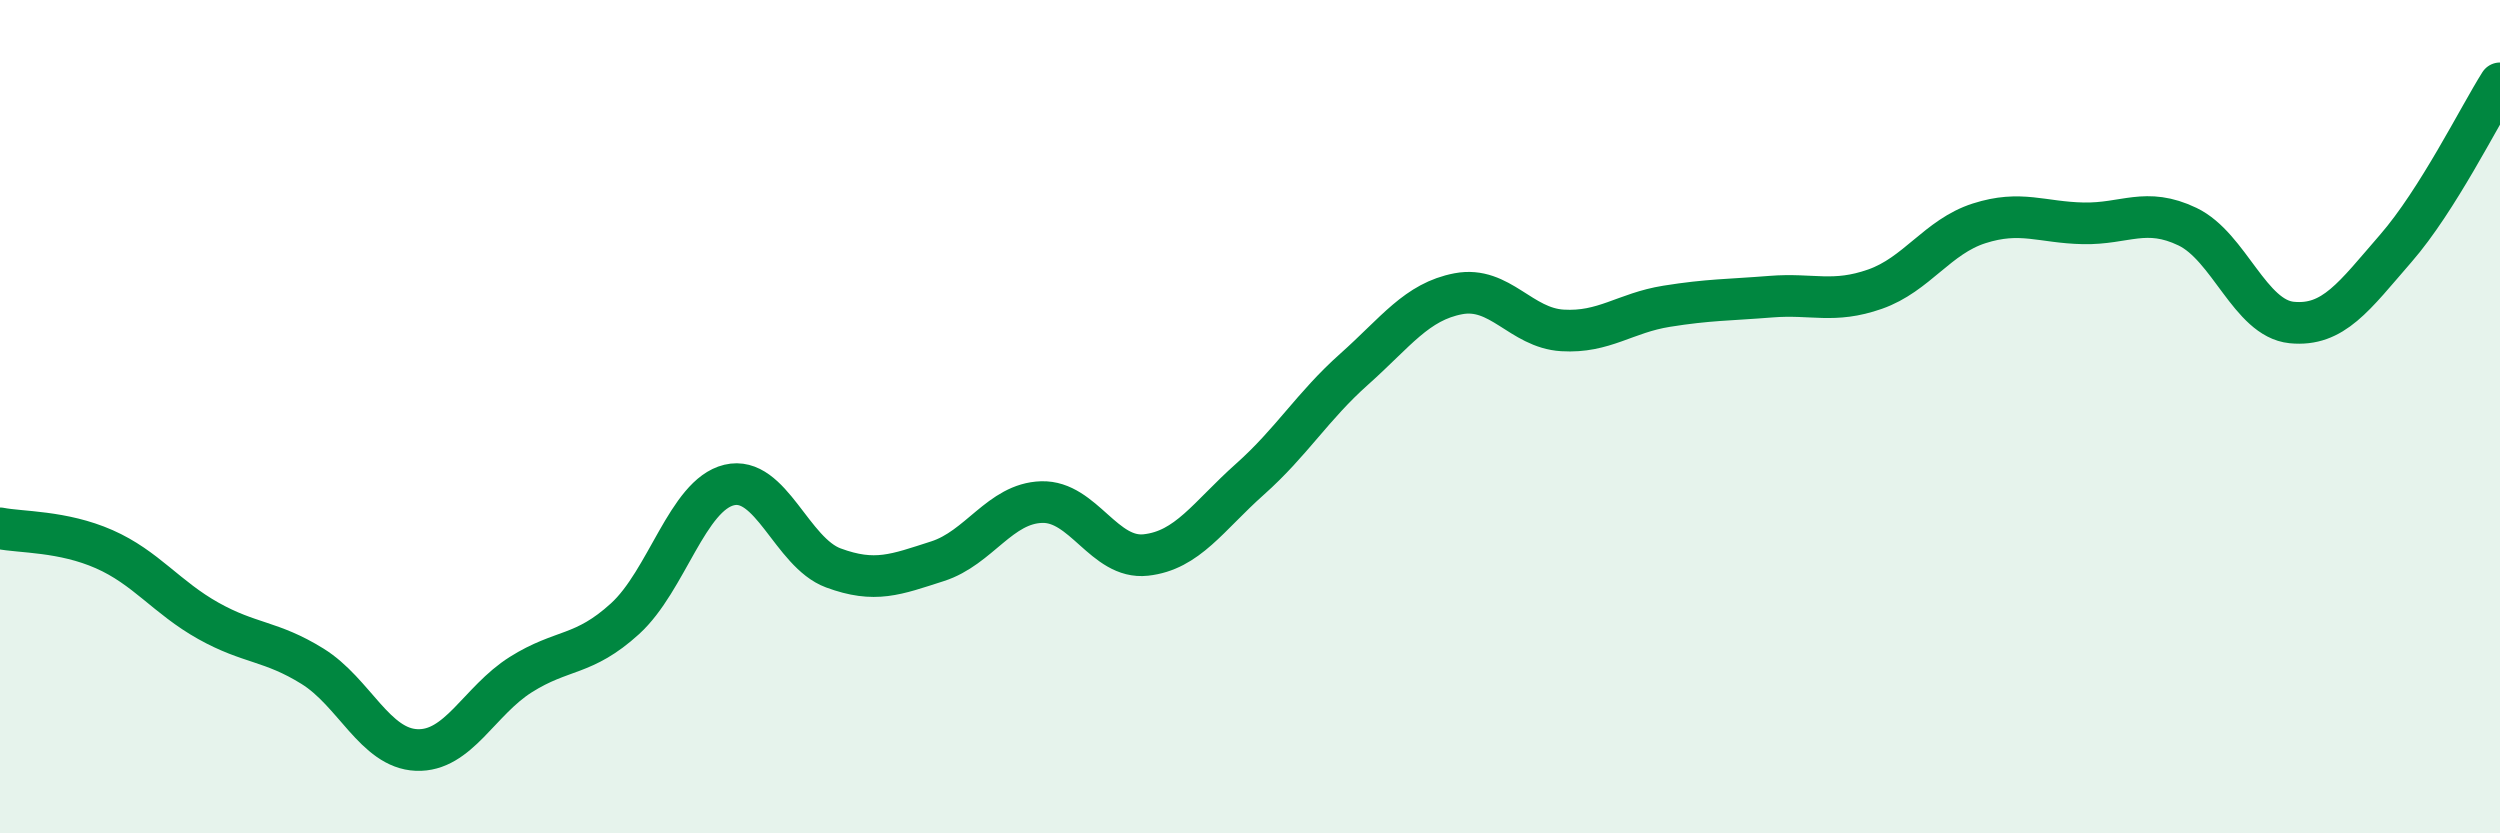
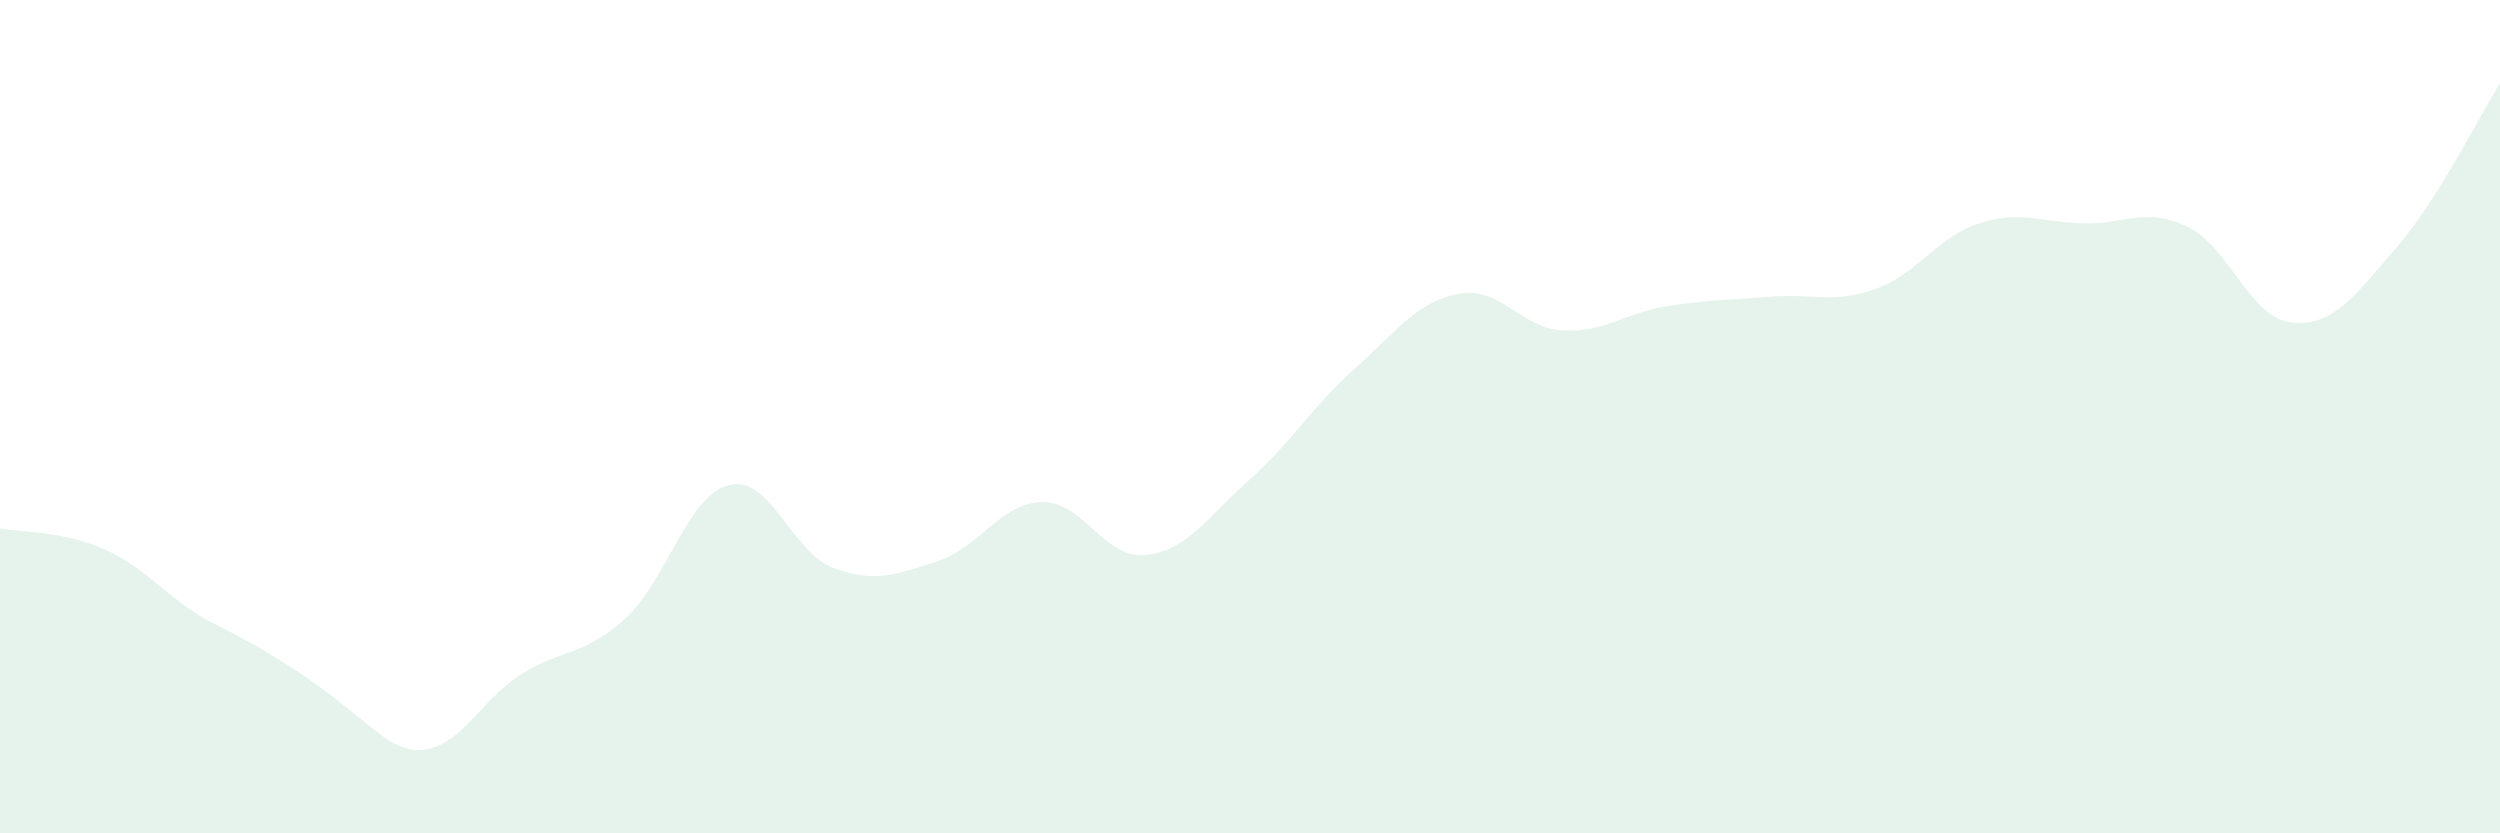
<svg xmlns="http://www.w3.org/2000/svg" width="60" height="20" viewBox="0 0 60 20">
-   <path d="M 0,12.68 C 0.5,12.78 1.5,12.74 2.5,13.18 C 3.5,13.62 4,14.34 5,14.9 C 6,15.46 6.5,15.37 7.5,15.99 C 8.5,16.61 9,17.96 10,18 C 11,18.04 11.5,16.82 12.5,16.19 C 13.5,15.56 14,15.76 15,14.85 C 16,13.94 16.5,11.88 17.5,11.64 C 18.5,11.4 19,13.26 20,13.63 C 21,14 21.5,13.79 22.5,13.47 C 23.5,13.15 24,12.08 25,12.05 C 26,12.02 26.5,13.43 27.5,13.32 C 28.5,13.21 29,12.39 30,11.5 C 31,10.61 31.5,9.75 32.5,8.86 C 33.5,7.97 34,7.24 35,7.05 C 36,6.86 36.5,7.87 37.5,7.93 C 38.5,7.99 39,7.51 40,7.35 C 41,7.19 41.5,7.2 42.5,7.12 C 43.5,7.04 44,7.29 45,6.94 C 46,6.59 46.5,5.68 47.5,5.36 C 48.5,5.04 49,5.34 50,5.36 C 51,5.38 51.5,4.96 52.5,5.44 C 53.5,5.92 54,7.64 55,7.74 C 56,7.84 56.5,7.11 57.5,5.96 C 58.5,4.81 59.5,2.79 60,2L60 20L0 20Z" fill="#008740" opacity="0.1" stroke-linecap="round" stroke-linejoin="round" />
-   <path d="M 0,12.68 C 0.5,12.78 1.5,12.74 2.5,13.18 C 3.5,13.62 4,14.34 5,14.9 C 6,15.46 6.5,15.37 7.5,15.99 C 8.5,16.61 9,17.96 10,18 C 11,18.04 11.5,16.82 12.5,16.19 C 13.5,15.56 14,15.76 15,14.85 C 16,13.94 16.5,11.88 17.5,11.64 C 18.5,11.4 19,13.26 20,13.63 C 21,14 21.5,13.79 22.5,13.47 C 23.5,13.15 24,12.08 25,12.05 C 26,12.02 26.5,13.43 27.5,13.32 C 28.5,13.21 29,12.39 30,11.5 C 31,10.61 31.5,9.75 32.5,8.86 C 33.5,7.97 34,7.24 35,7.05 C 36,6.86 36.5,7.87 37.5,7.93 C 38.5,7.99 39,7.51 40,7.35 C 41,7.19 41.5,7.2 42.5,7.12 C 43.5,7.04 44,7.29 45,6.94 C 46,6.59 46.5,5.68 47.5,5.36 C 48.5,5.04 49,5.34 50,5.36 C 51,5.38 51.5,4.96 52.5,5.44 C 53.5,5.92 54,7.64 55,7.74 C 56,7.84 56.5,7.11 57.5,5.96 C 58.5,4.81 59.5,2.79 60,2" stroke="#008740" stroke-width="1" fill="none" stroke-linecap="round" stroke-linejoin="round" />
+   <path d="M 0,12.68 C 0.5,12.78 1.5,12.74 2.5,13.18 C 3.5,13.62 4,14.34 5,14.9 C 8.5,16.61 9,17.96 10,18 C 11,18.04 11.5,16.82 12.5,16.19 C 13.5,15.56 14,15.76 15,14.85 C 16,13.94 16.5,11.88 17.5,11.64 C 18.5,11.4 19,13.26 20,13.63 C 21,14 21.5,13.79 22.5,13.47 C 23.5,13.15 24,12.08 25,12.05 C 26,12.02 26.5,13.43 27.5,13.32 C 28.5,13.21 29,12.39 30,11.5 C 31,10.61 31.5,9.75 32.5,8.86 C 33.5,7.97 34,7.24 35,7.05 C 36,6.86 36.5,7.87 37.5,7.93 C 38.5,7.99 39,7.51 40,7.35 C 41,7.19 41.5,7.2 42.5,7.12 C 43.5,7.04 44,7.29 45,6.94 C 46,6.59 46.5,5.68 47.5,5.36 C 48.5,5.04 49,5.34 50,5.36 C 51,5.38 51.5,4.96 52.5,5.44 C 53.5,5.92 54,7.64 55,7.74 C 56,7.84 56.5,7.11 57.5,5.96 C 58.5,4.81 59.5,2.79 60,2L60 20L0 20Z" fill="#008740" opacity="0.1" stroke-linecap="round" stroke-linejoin="round" />
</svg>